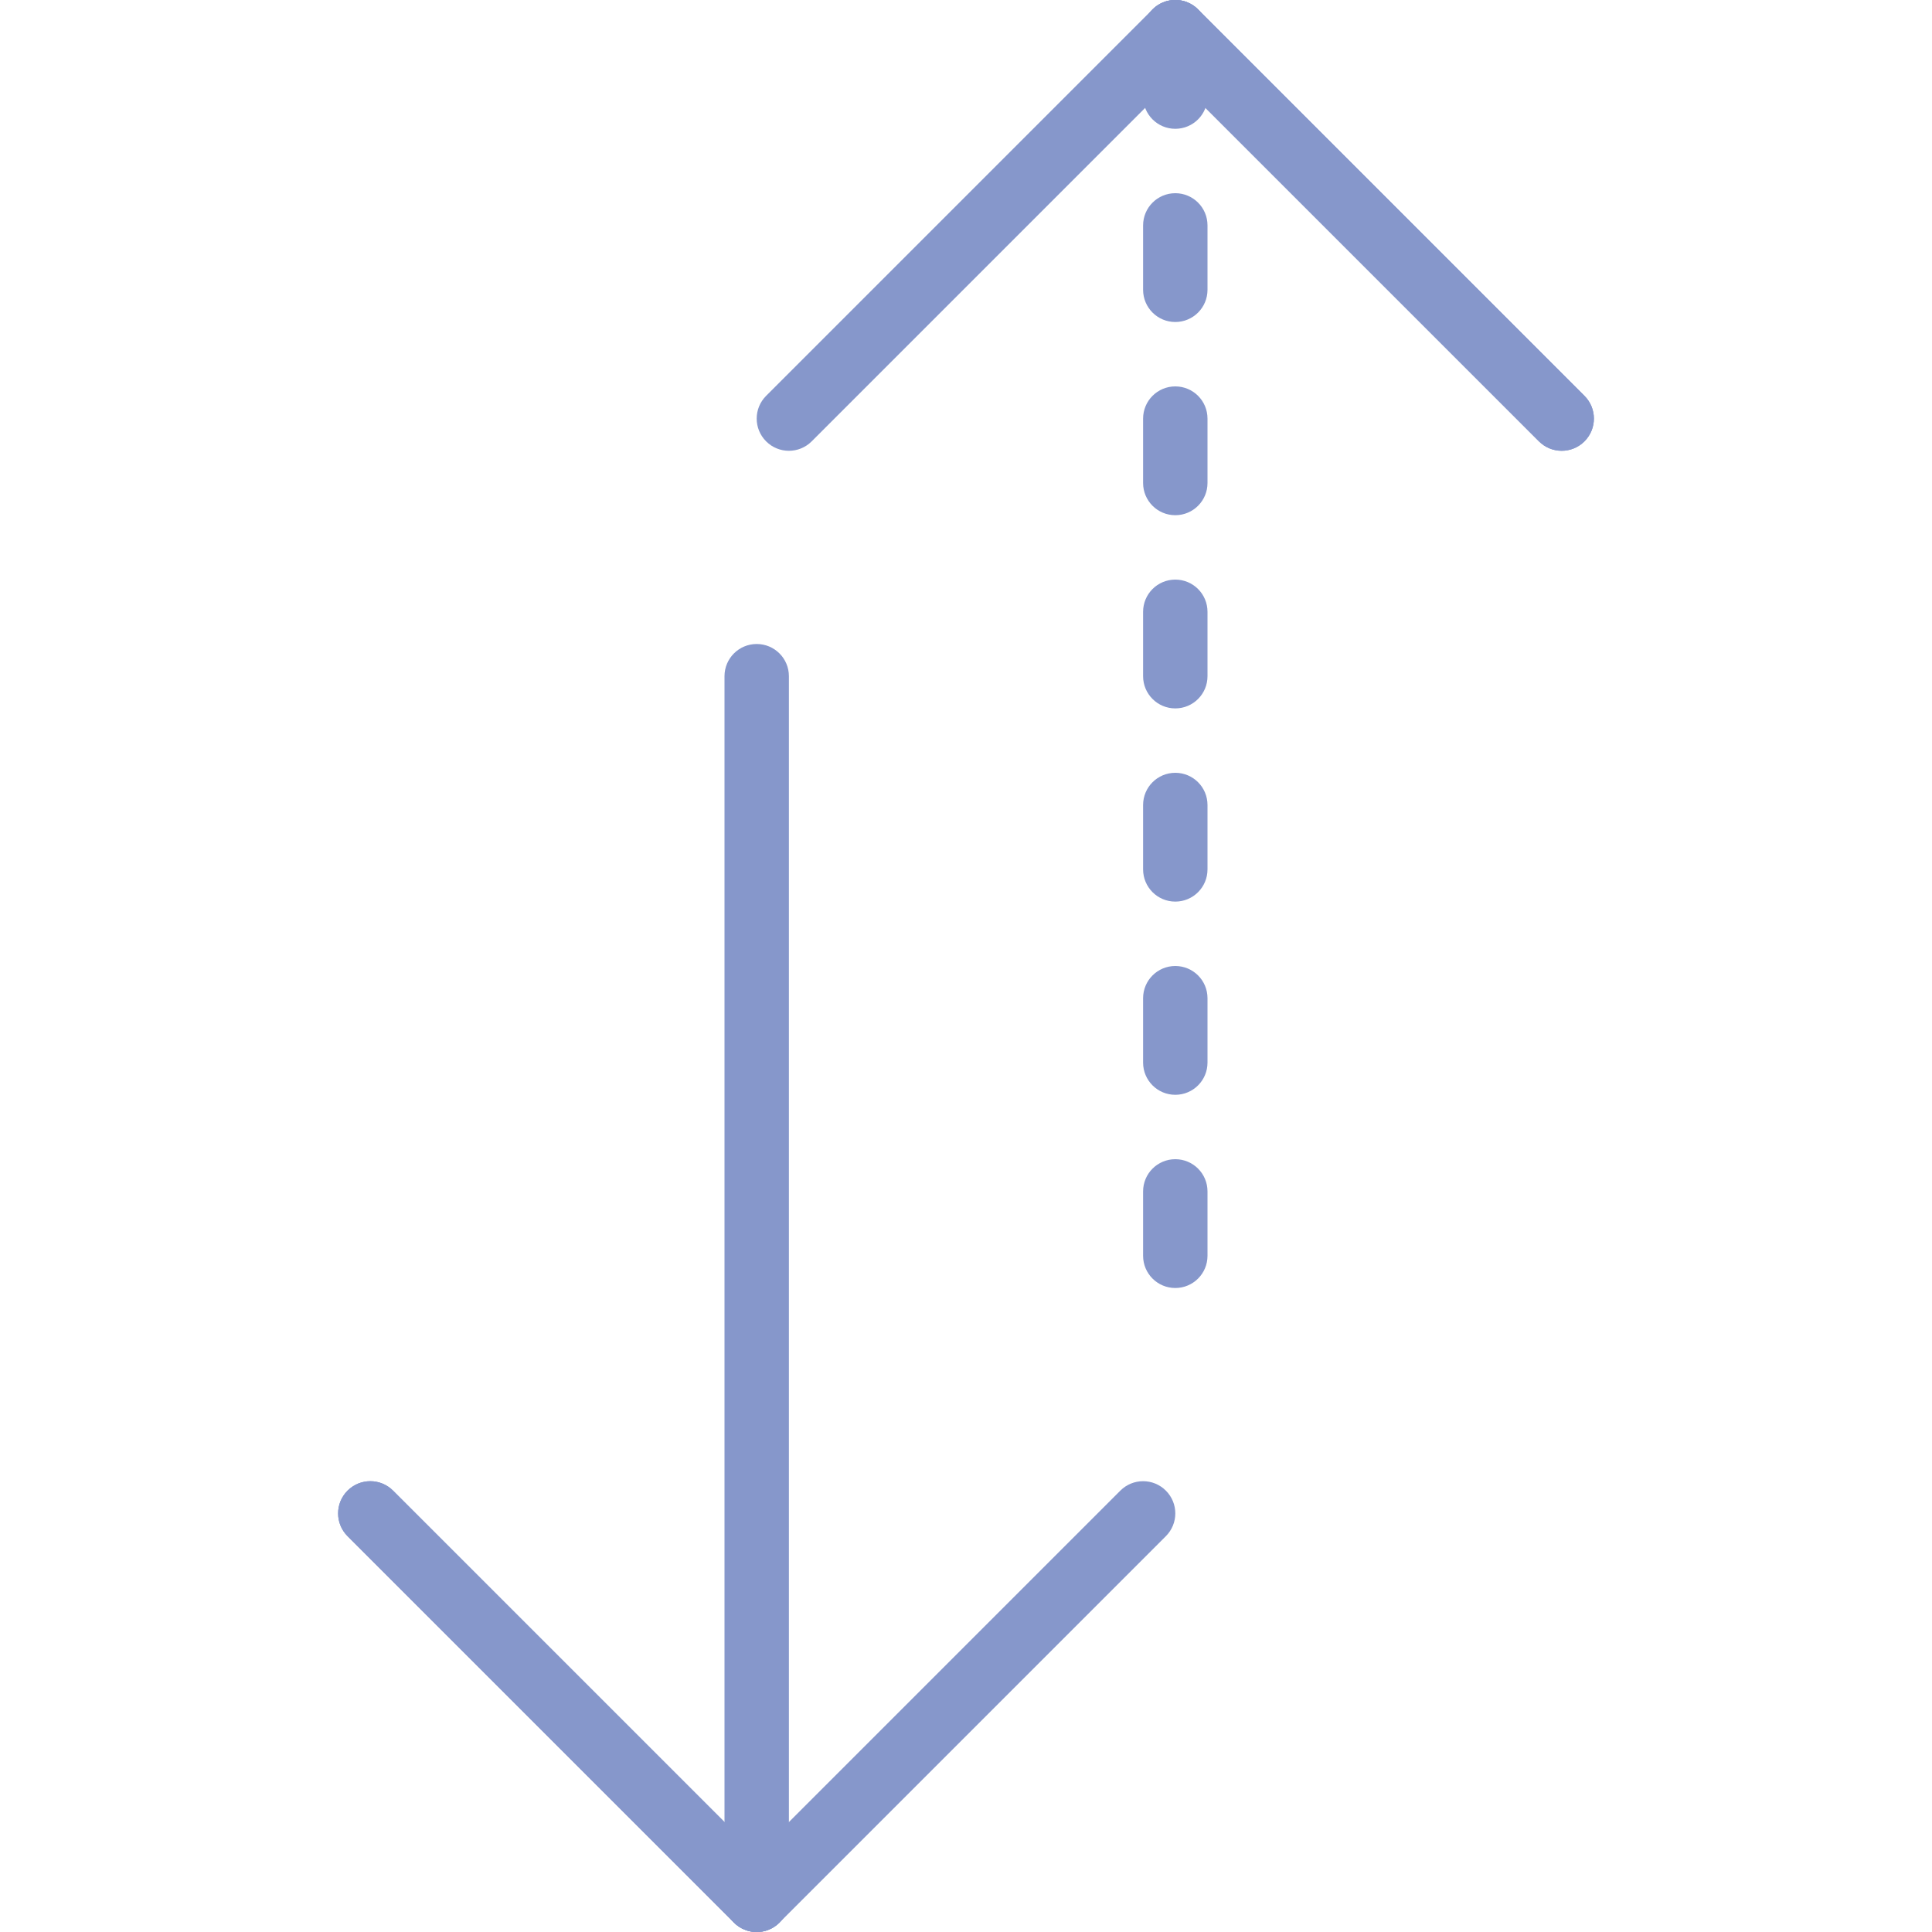
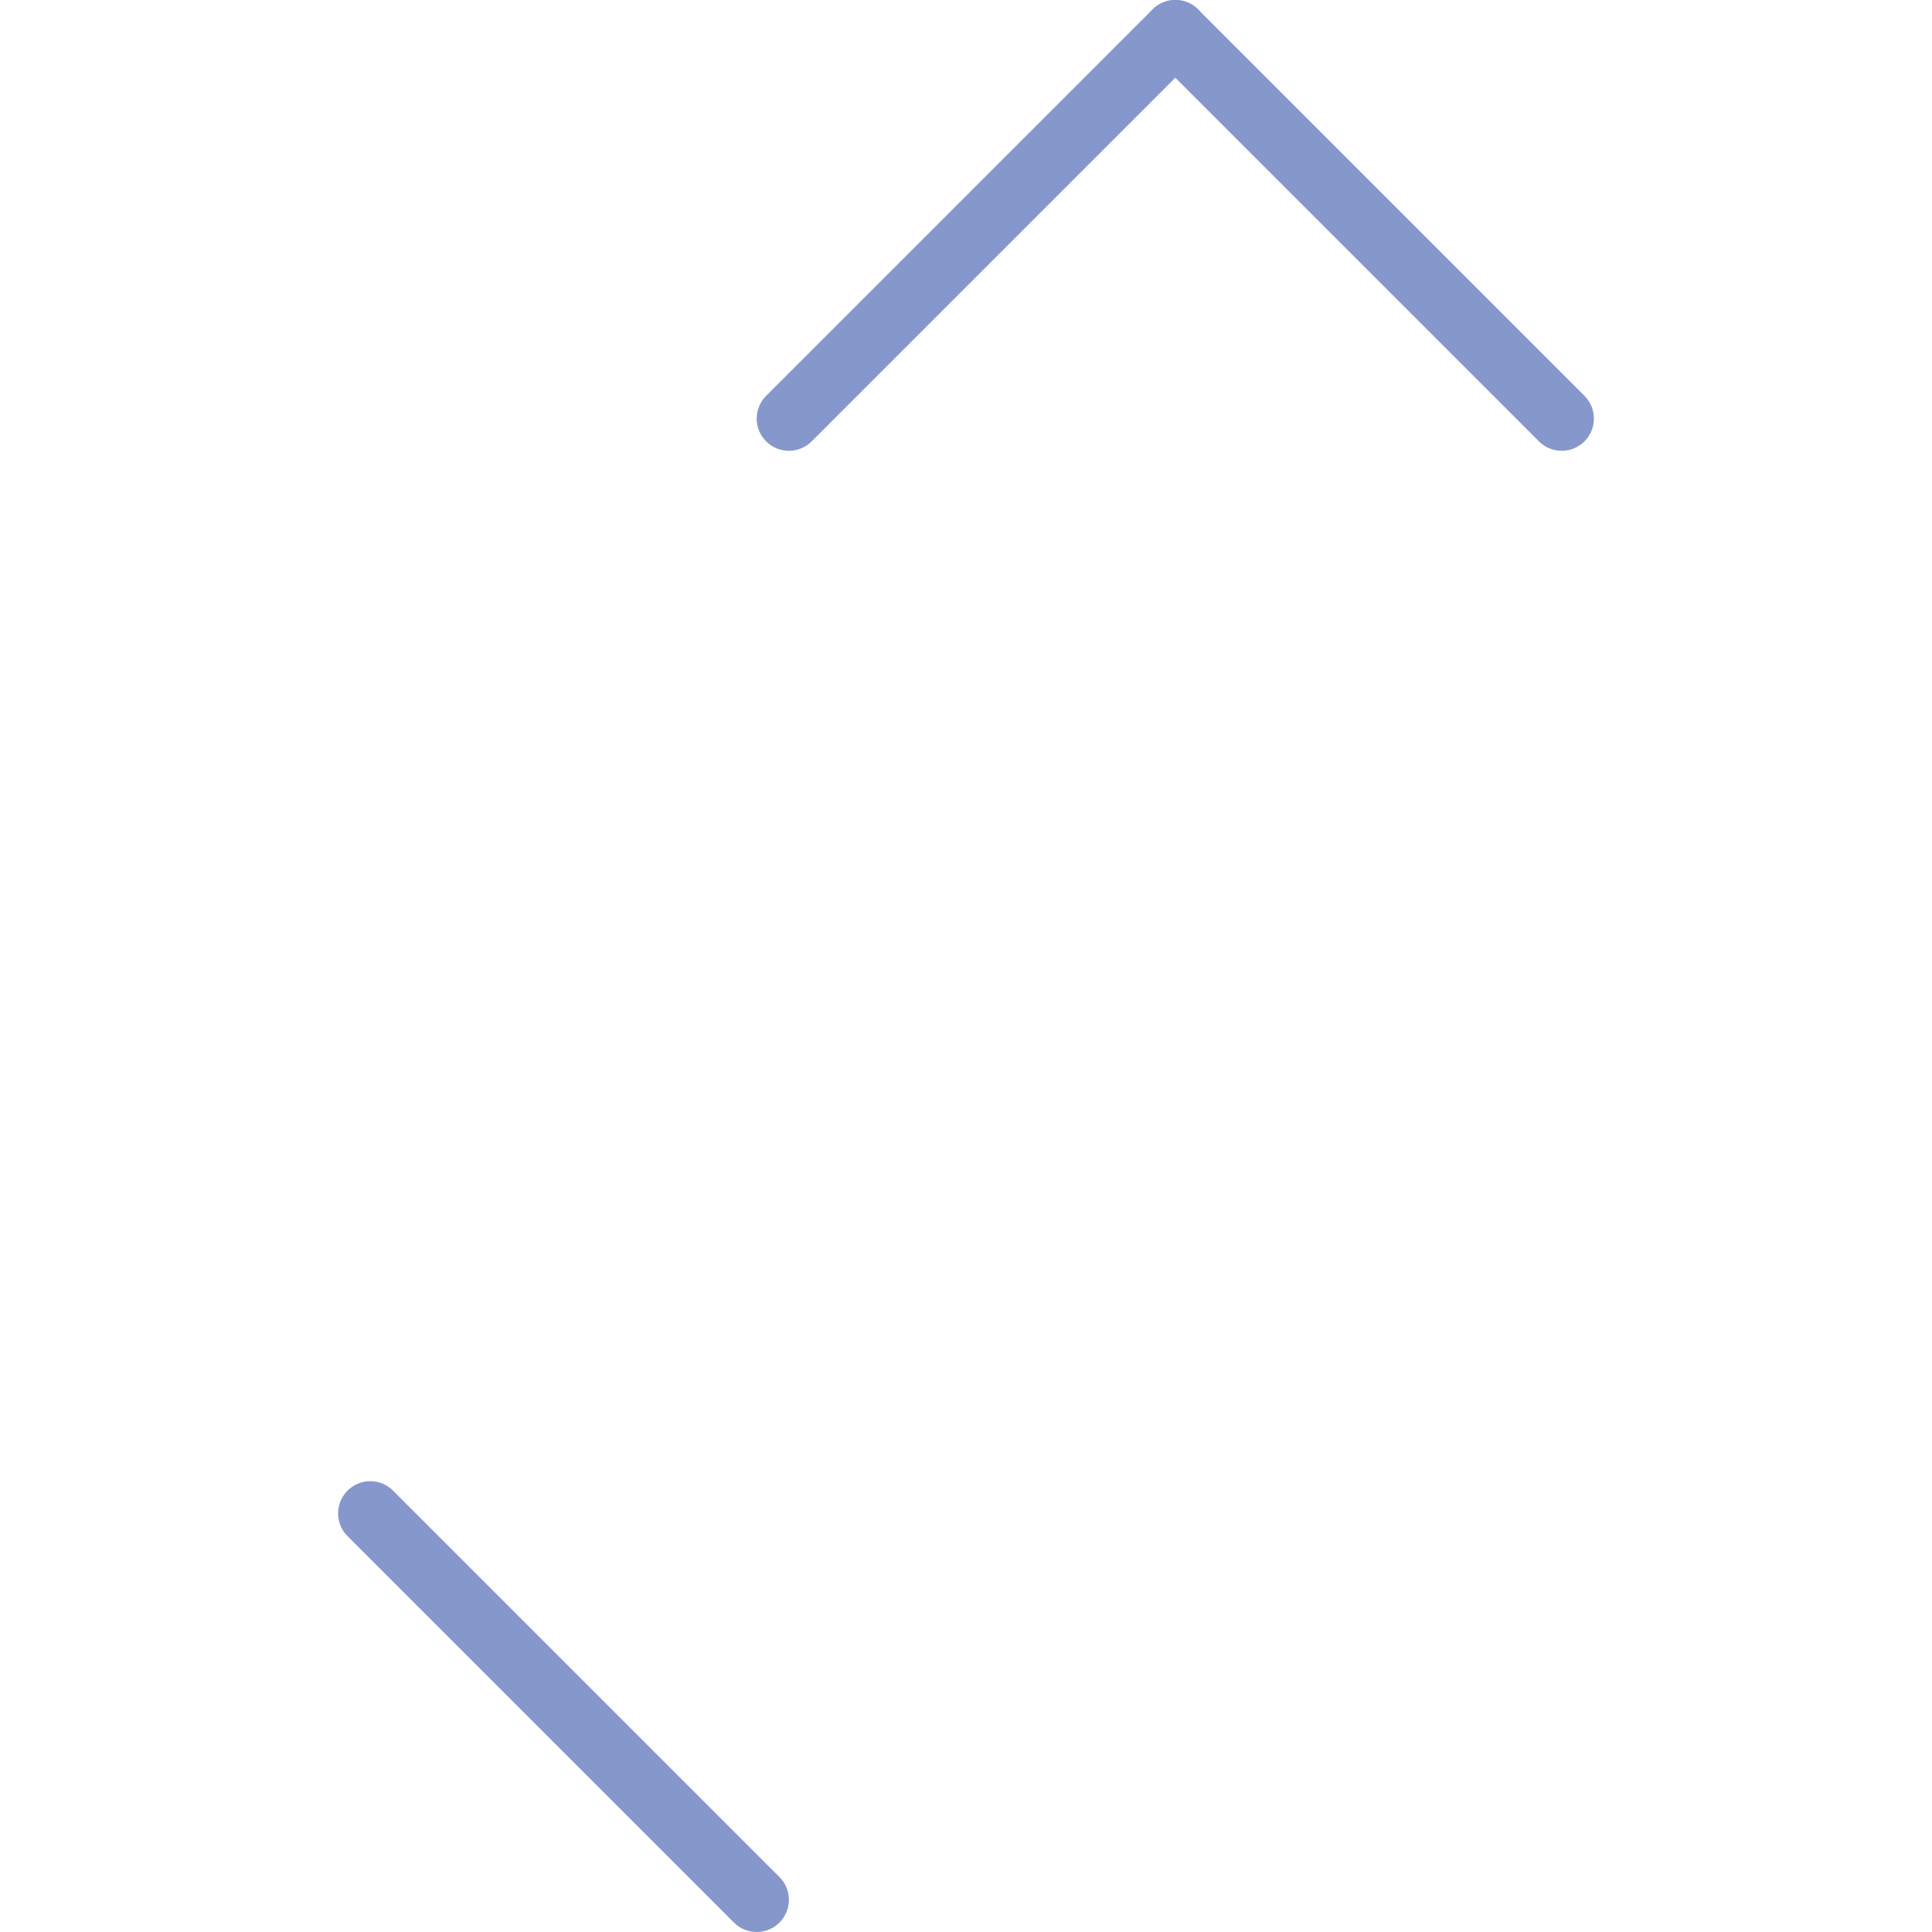
<svg xmlns="http://www.w3.org/2000/svg" version="1.1" id="Capa_1" x="0px" y="0px" viewBox="0 0 60 60" style="enable-background:new 0 0 60 60;" xml:space="preserve">
  <g>
-     <path style="fill:#8697CB;" d="M23.5,60c-0.553,0-1-0.448-1-1V21c0-0.552,0.447-1,1-1s1,0.448,1,1v38   C24.5,59.552,24.053,60,23.5,60z" />
-     <path style="fill:#8697CB;" d="M23.5,60c-0.256,0-0.512-0.098-0.707-0.293c-0.391-0.391-0.391-1.023,0-1.414l12-12   c0.391-0.391,1.023-0.391,1.414,0s0.391,1.023,0,1.414l-12,12C24.012,59.902,23.756,60,23.5,60z" />
    <path style="fill:#8697CB;" d="M23.5,60c-0.256,0-0.512-0.098-0.707-0.293l-12-12c-0.391-0.391-0.391-1.023,0-1.414   s1.023-0.391,1.414,0l12,12c0.391,0.391,0.391,1.023,0,1.414C24.012,59.902,23.756,60,23.5,60z" />
-     <path style="fill:#8697CB;" d="M23.5,60c-0.256,0-0.512-0.098-0.707-0.293l-12-12c-0.391-0.391-0.391-1.023,0-1.414   s1.023-0.391,1.414,0l12,12c0.391,0.391,0.391,1.023,0,1.414C24.012,59.902,23.756,60,23.5,60z" />
-     <path style="fill:#8697CB;" d="M36.5,40c-0.553,0-1-0.448-1-1v-2c0-0.552,0.447-1,1-1s1,0.448,1,1v2C37.5,39.552,37.053,40,36.5,40   z M36.5,34c-0.553,0-1-0.448-1-1v-2c0-0.552,0.447-1,1-1s1,0.448,1,1v2C37.5,33.552,37.053,34,36.5,34z M36.5,28   c-0.553,0-1-0.448-1-1v-2c0-0.552,0.447-1,1-1s1,0.448,1,1v2C37.5,27.552,37.053,28,36.5,28z M36.5,22c-0.553,0-1-0.448-1-1v-2   c0-0.552,0.447-1,1-1s1,0.448,1,1v2C37.5,21.552,37.053,22,36.5,22z M36.5,16c-0.553,0-1-0.448-1-1v-2c0-0.552,0.447-1,1-1   s1,0.448,1,1v2C37.5,15.552,37.053,16,36.5,16z M36.5,10c-0.553,0-1-0.448-1-1V7c0-0.552,0.447-1,1-1s1,0.448,1,1v2   C37.5,9.552,37.053,10,36.5,10z M36.5,4c-0.553,0-1-0.448-1-1V1c0-0.552,0.447-1,1-1s1,0.448,1,1v2C37.5,3.552,37.053,4,36.5,4z" />
    <path style="fill:#8697CB;" d="M24.5,14c-0.256,0-0.512-0.098-0.707-0.293c-0.391-0.391-0.391-1.023,0-1.414l12-12   c0.391-0.391,1.023-0.391,1.414,0s0.391,1.023,0,1.414l-12,12C25.012,13.902,24.756,14,24.5,14z" />
-     <path style="fill:#8697CB;" d="M48.5,14c-0.256,0-0.512-0.098-0.707-0.293l-12-12c-0.391-0.391-0.391-1.023,0-1.414   s1.023-0.391,1.414,0l12,12c0.391,0.391,0.391,1.023,0,1.414C49.012,13.902,48.756,14,48.5,14z" />
    <path style="fill:#8697CB;" d="M48.5,14c-0.256,0-0.512-0.098-0.707-0.293l-12-12c-0.391-0.391-0.391-1.023,0-1.414   s1.023-0.391,1.414,0l12,12c0.391,0.391,0.391,1.023,0,1.414C49.012,13.902,48.756,14,48.5,14z" />
  </g>
  <g>
</g>
  <g>
</g>
  <g>
</g>
  <g>
</g>
  <g>
</g>
  <g>
</g>
  <g>
</g>
  <g>
</g>
  <g>
</g>
  <g>
</g>
  <g>
</g>
  <g>
</g>
  <g>
</g>
  <g>
</g>
  <g>
</g>
</svg>